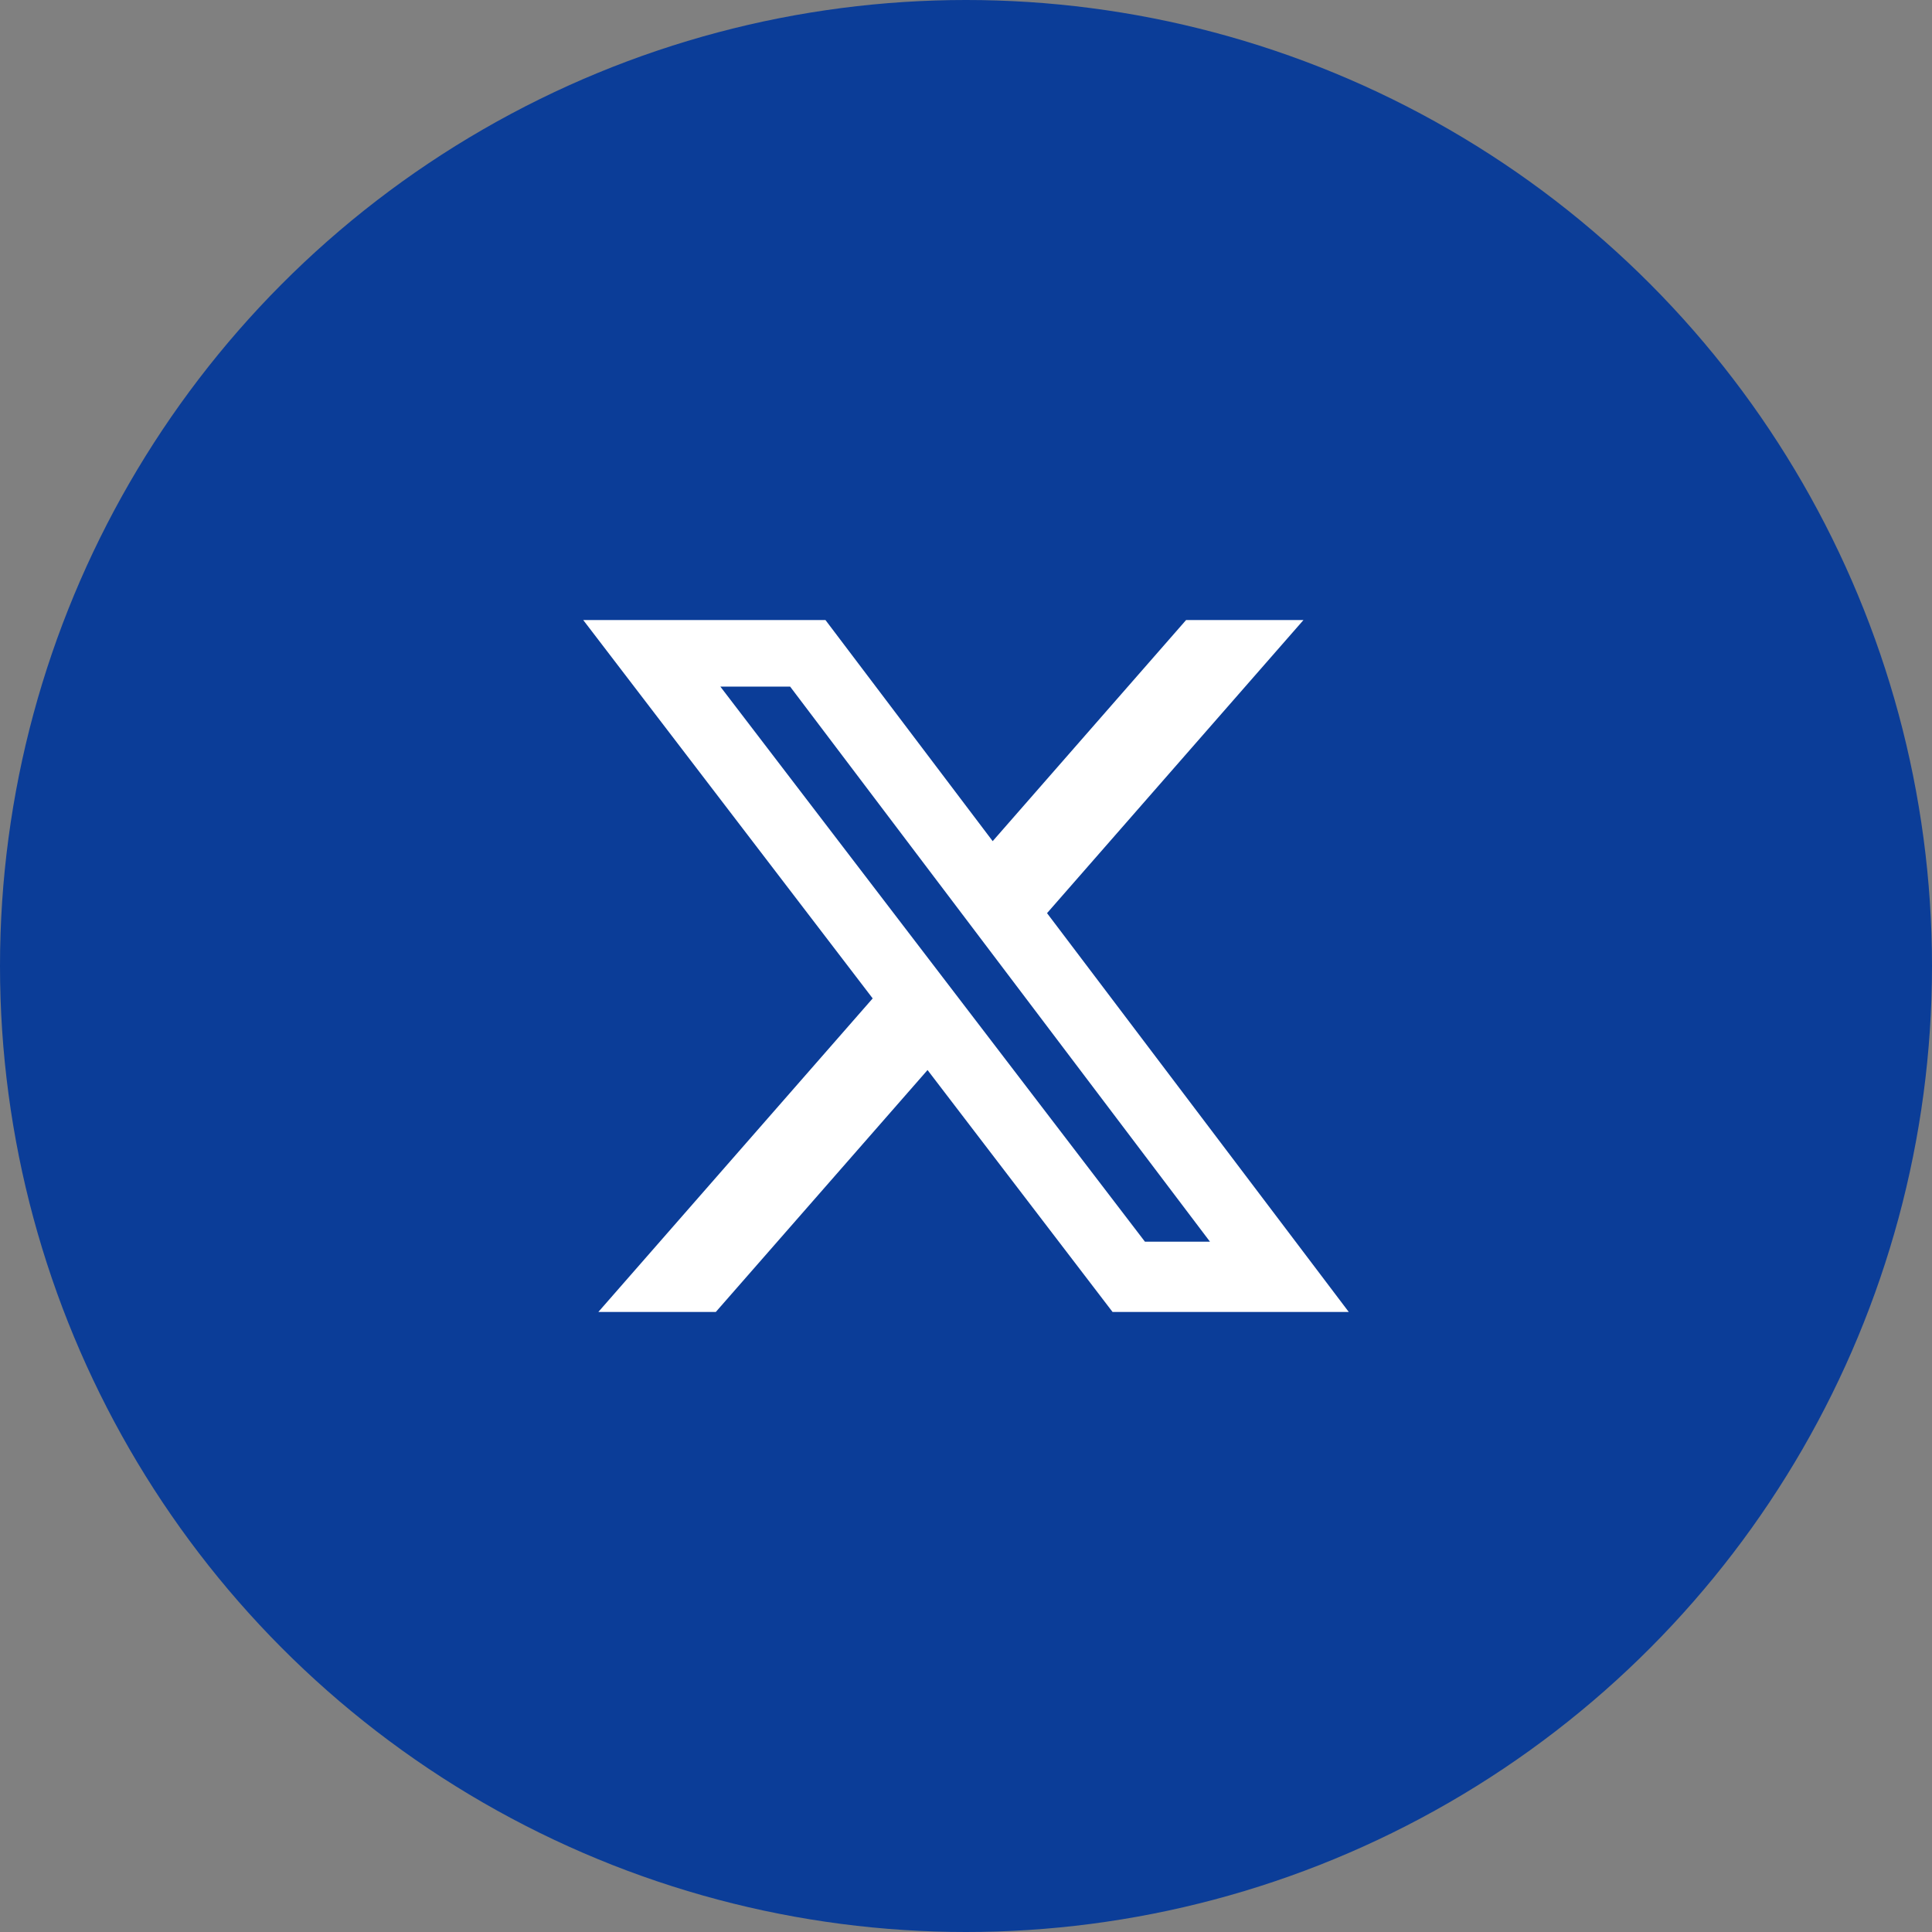
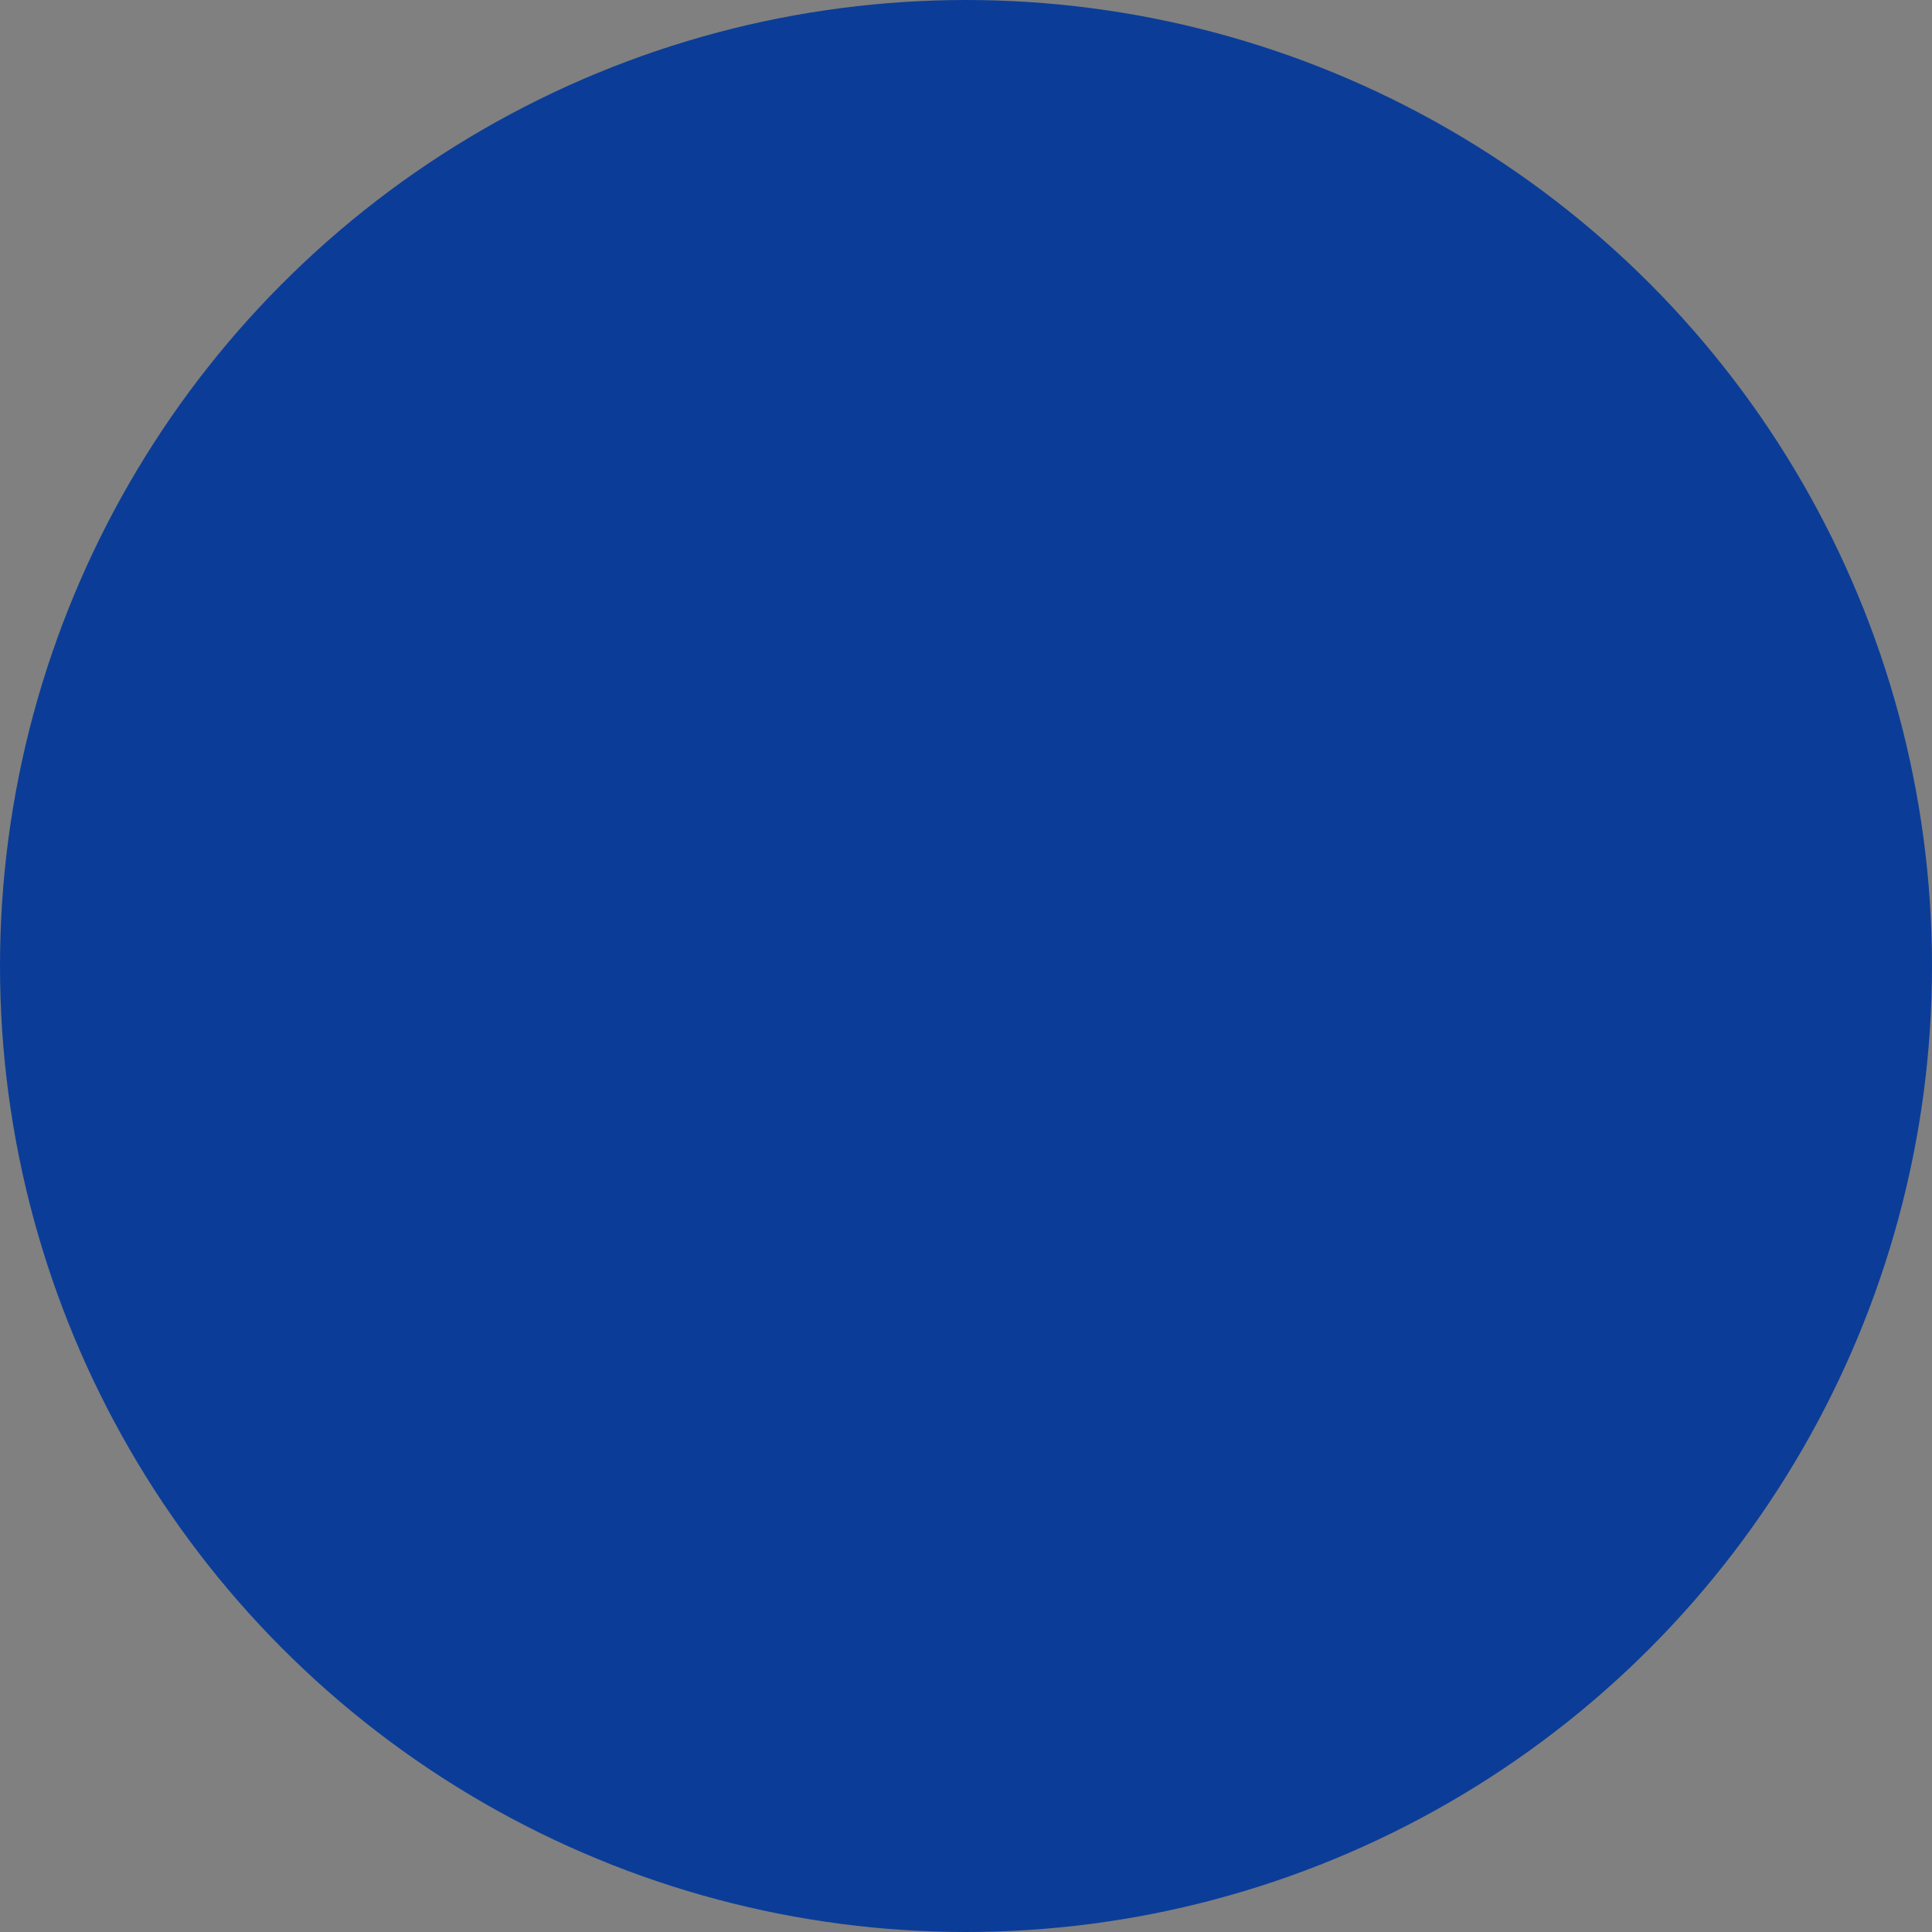
<svg xmlns="http://www.w3.org/2000/svg" width="53" height="53" viewBox="0 0 53 53" fill="none">
  <rect x="0" y="0" width="53" height="53" fill="#808080" stroke="none" />
  <circle cx="26.5" cy="26.5" r="26.5" fill="#0B3D98" />
-   <path d="M32.538 17.009H35.758L28.723 25.05L37 35.99H30.52L25.445 29.354L19.637 35.99H16.415L23.94 27.389L16 17.01H22.645L27.232 23.075L32.538 17.009ZM31.409 34.063H33.193L21.675 18.835H19.761L31.409 34.063Z" fill="white" />
</svg>